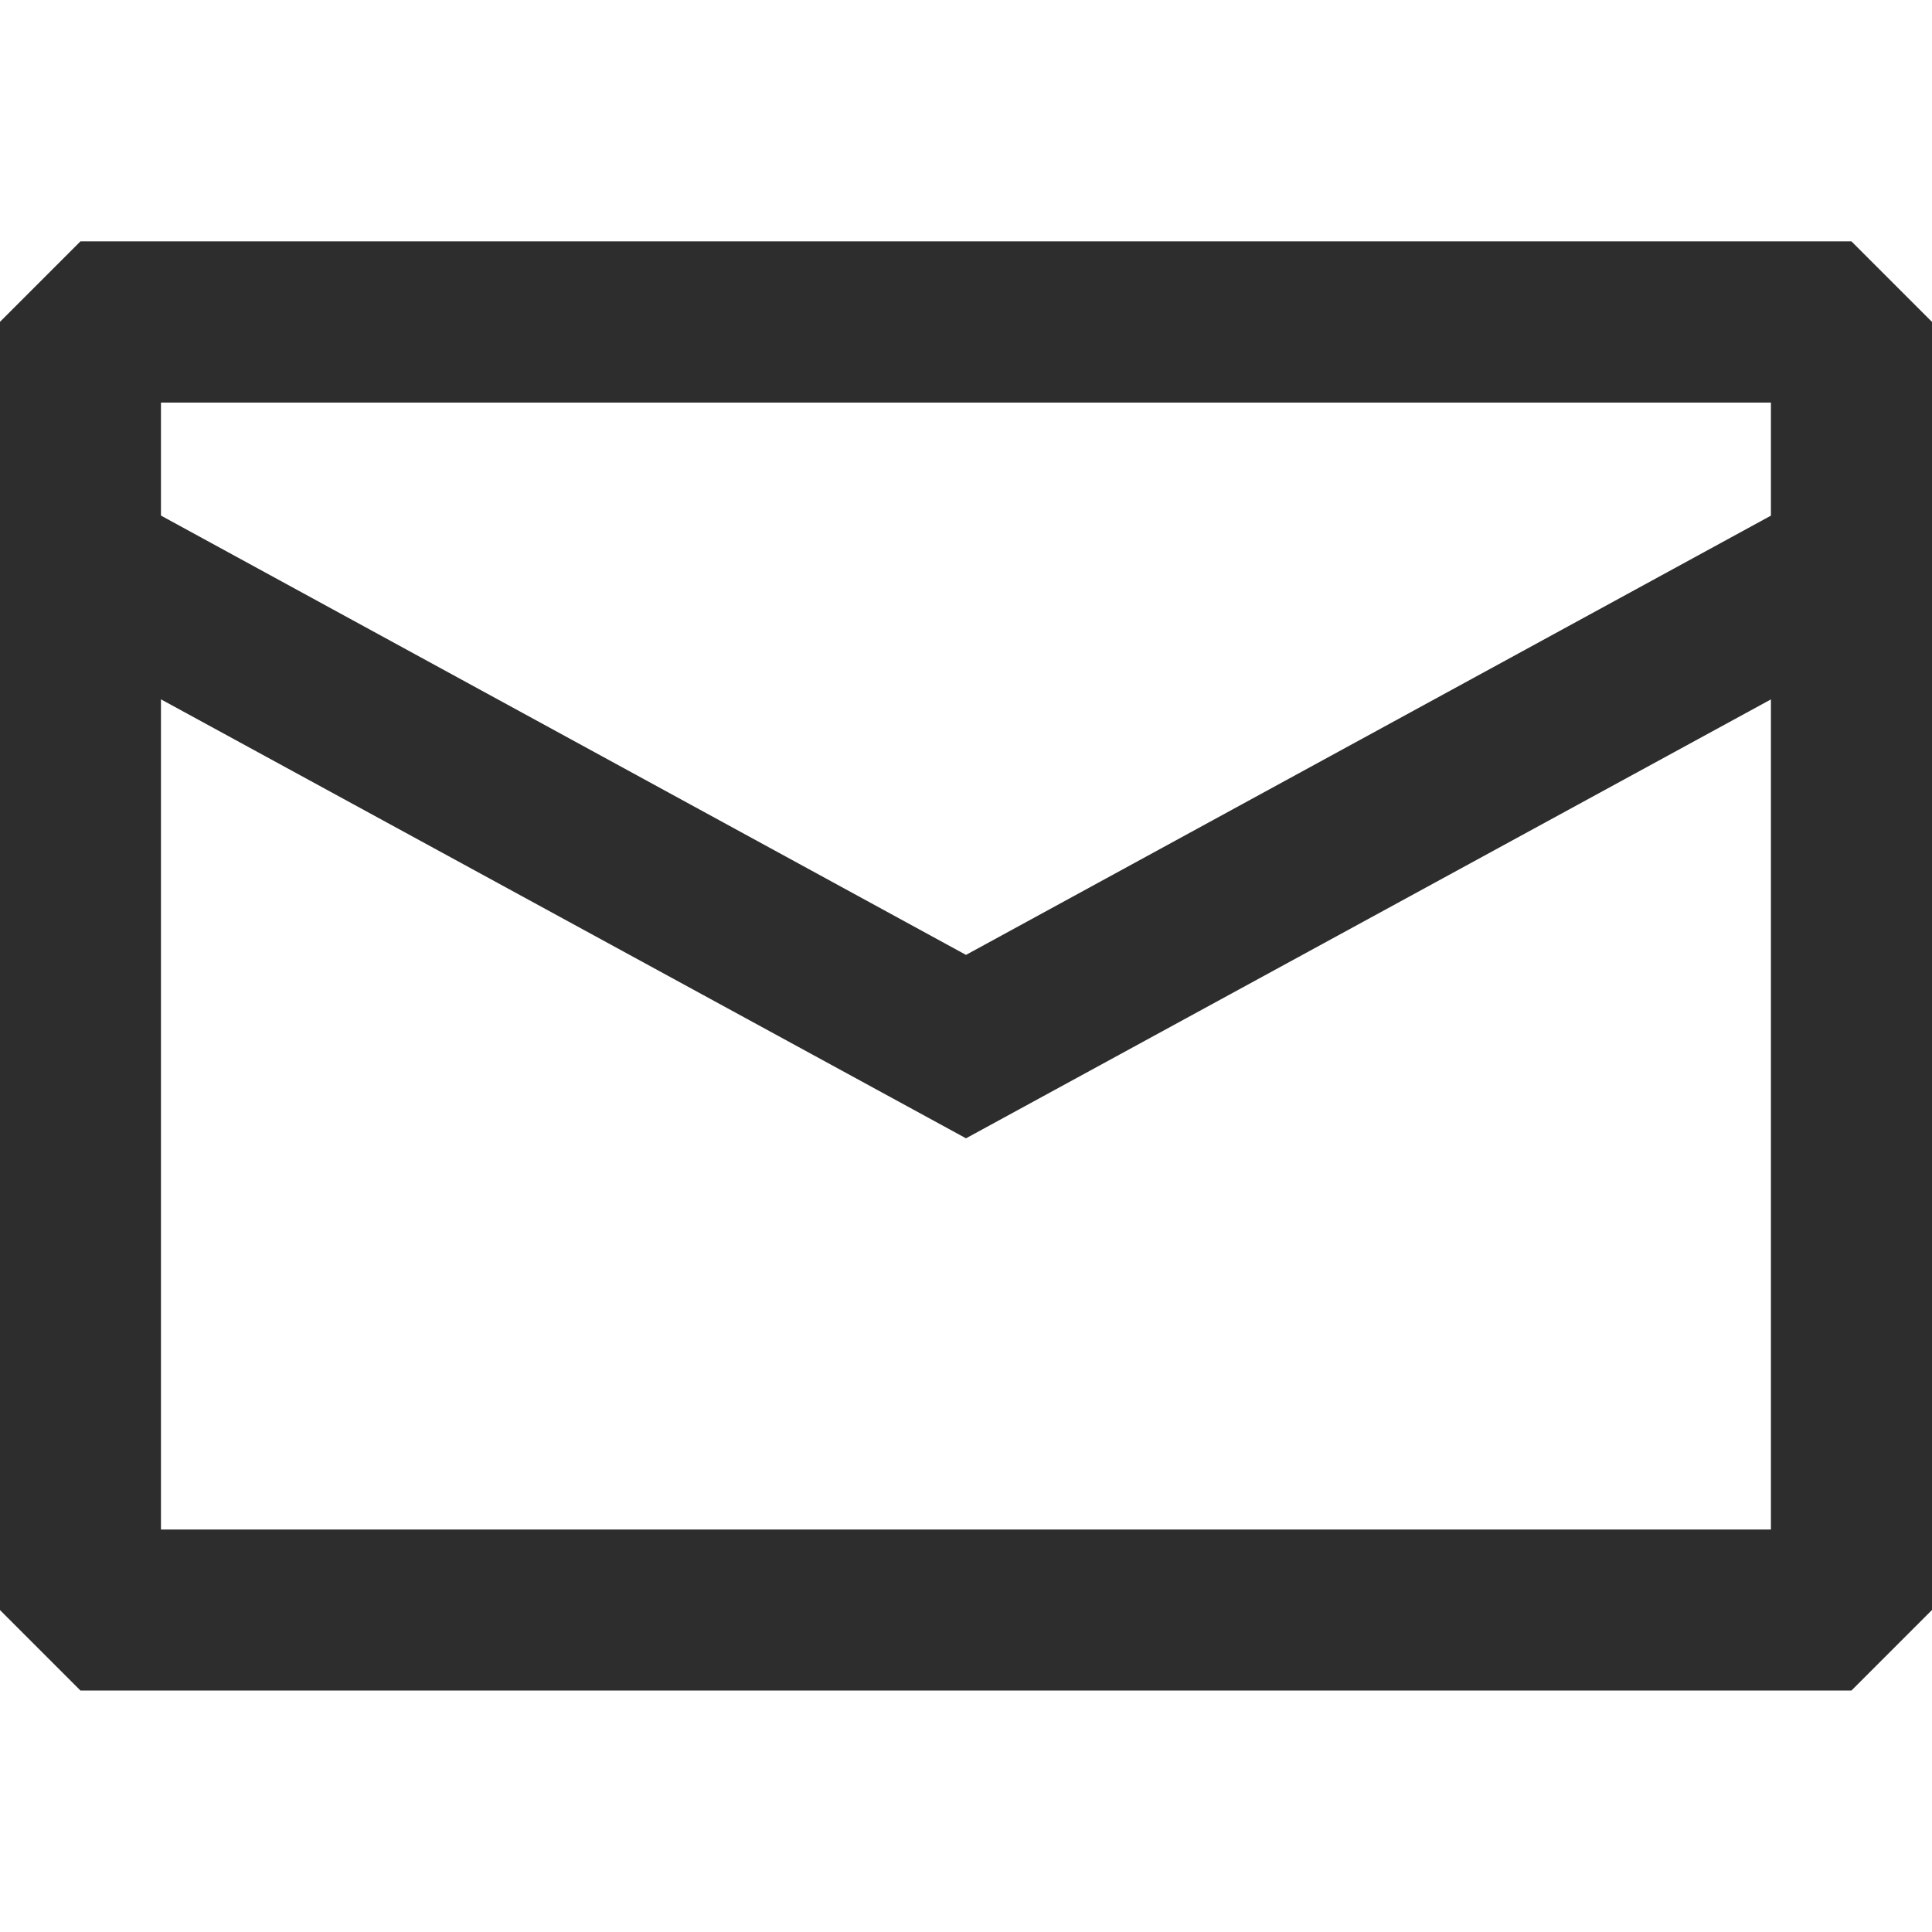
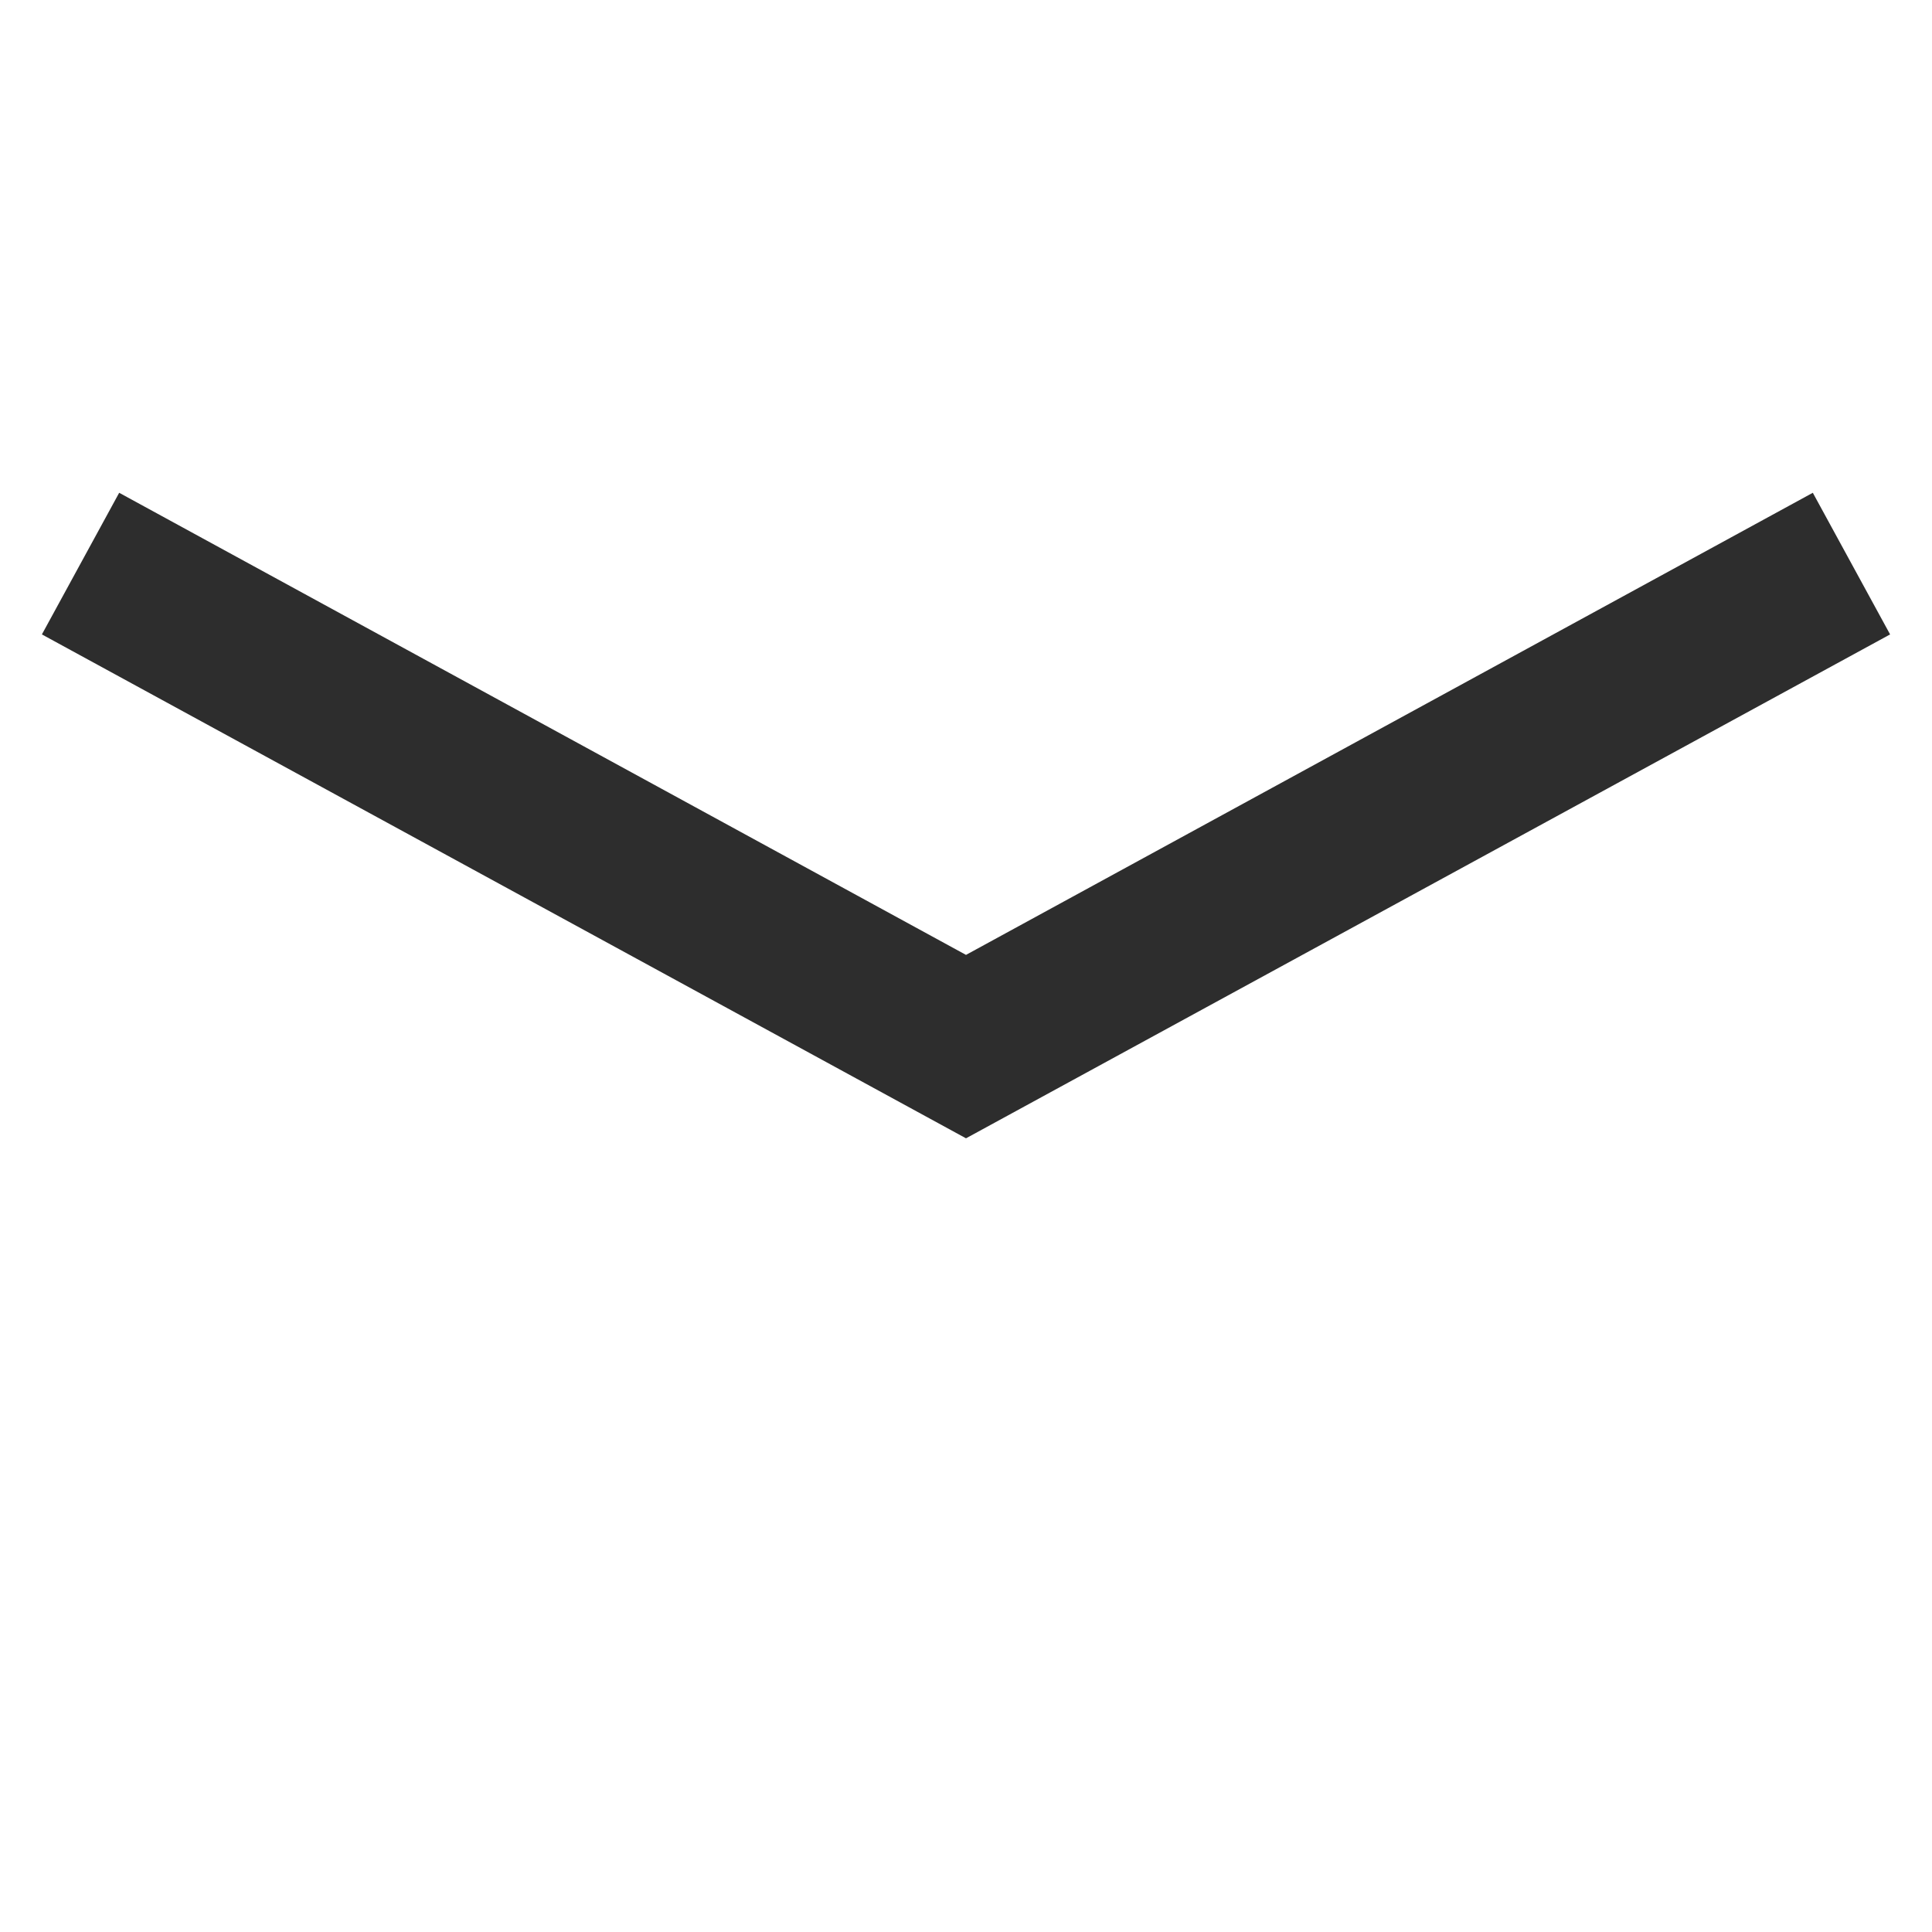
<svg xmlns="http://www.w3.org/2000/svg" fill="none" height="16" viewBox="0 0 16 16" width="16">
  <g fill="#2d2d2d">
-     <path d="m15.333 14h-14.667l-.667-.667v-10.667l.667-.667h14.667l.667.667v10.667zm-14-1.333h13.333v-9.333h-13.333z" />
    <path d="m8 9.427-7.653-4.173.64-1.173 7.013 3.827 7.013-3.827.64 1.173z" />
  </g>
</svg>